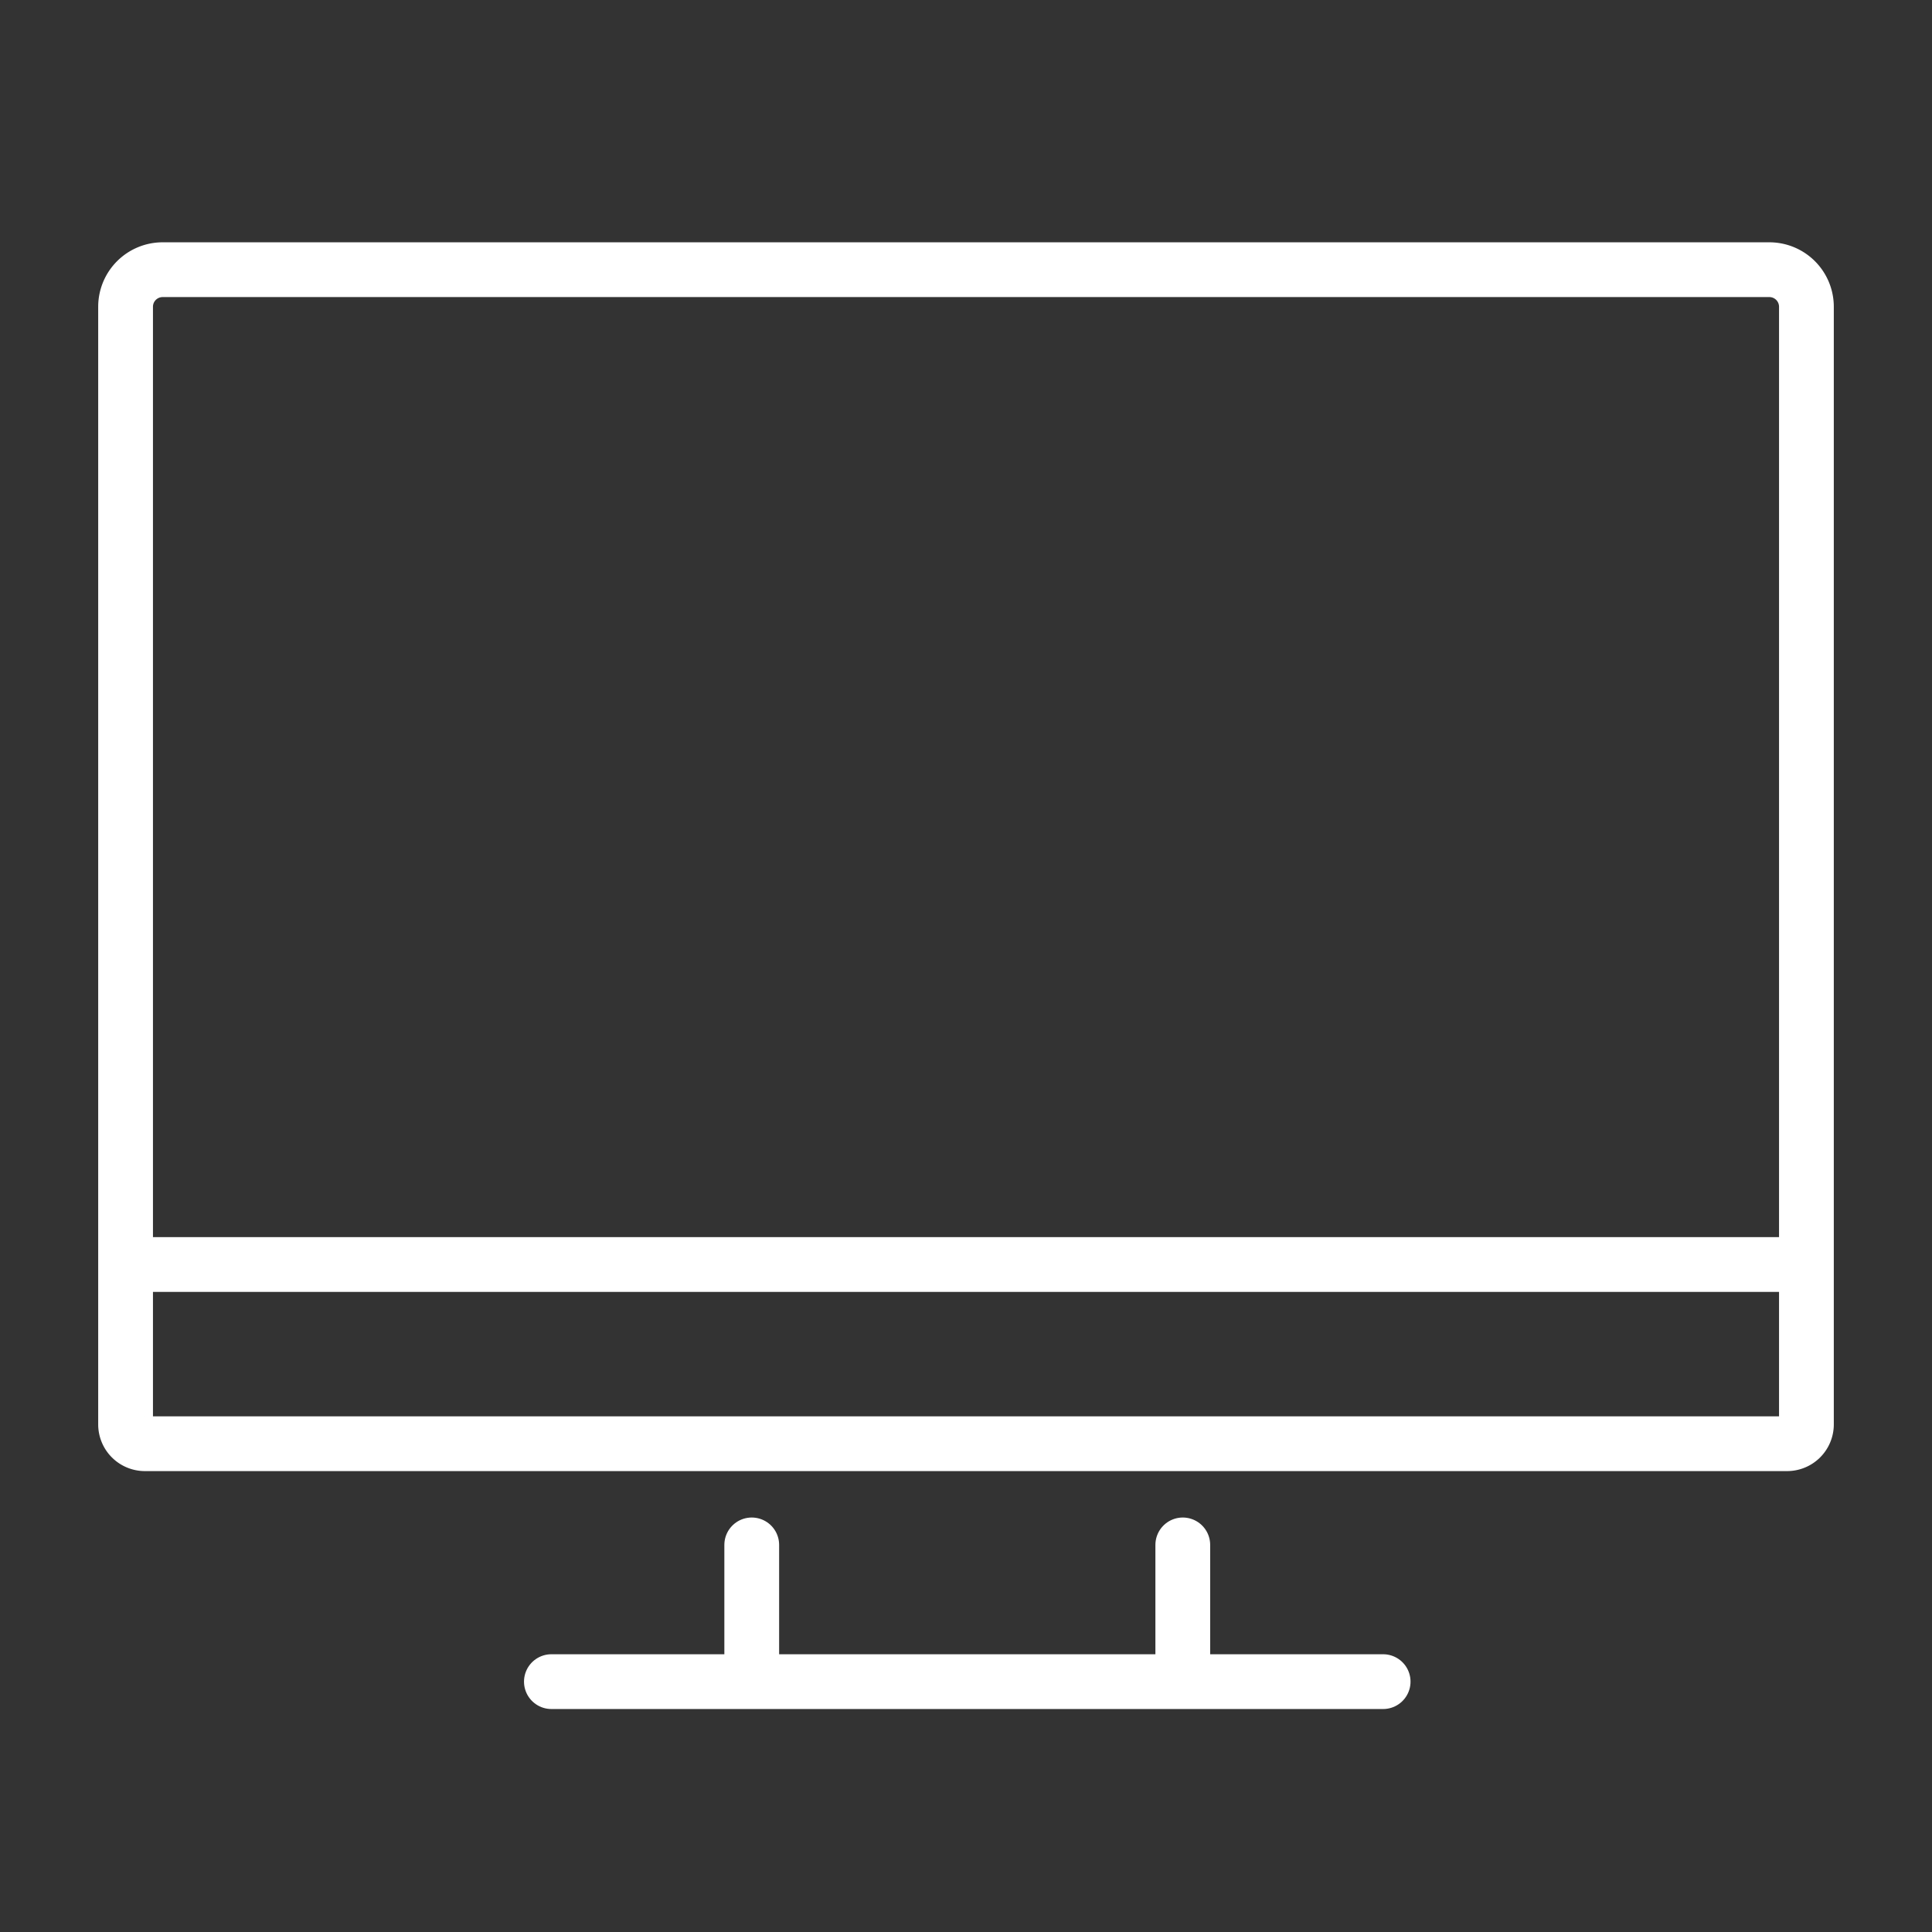
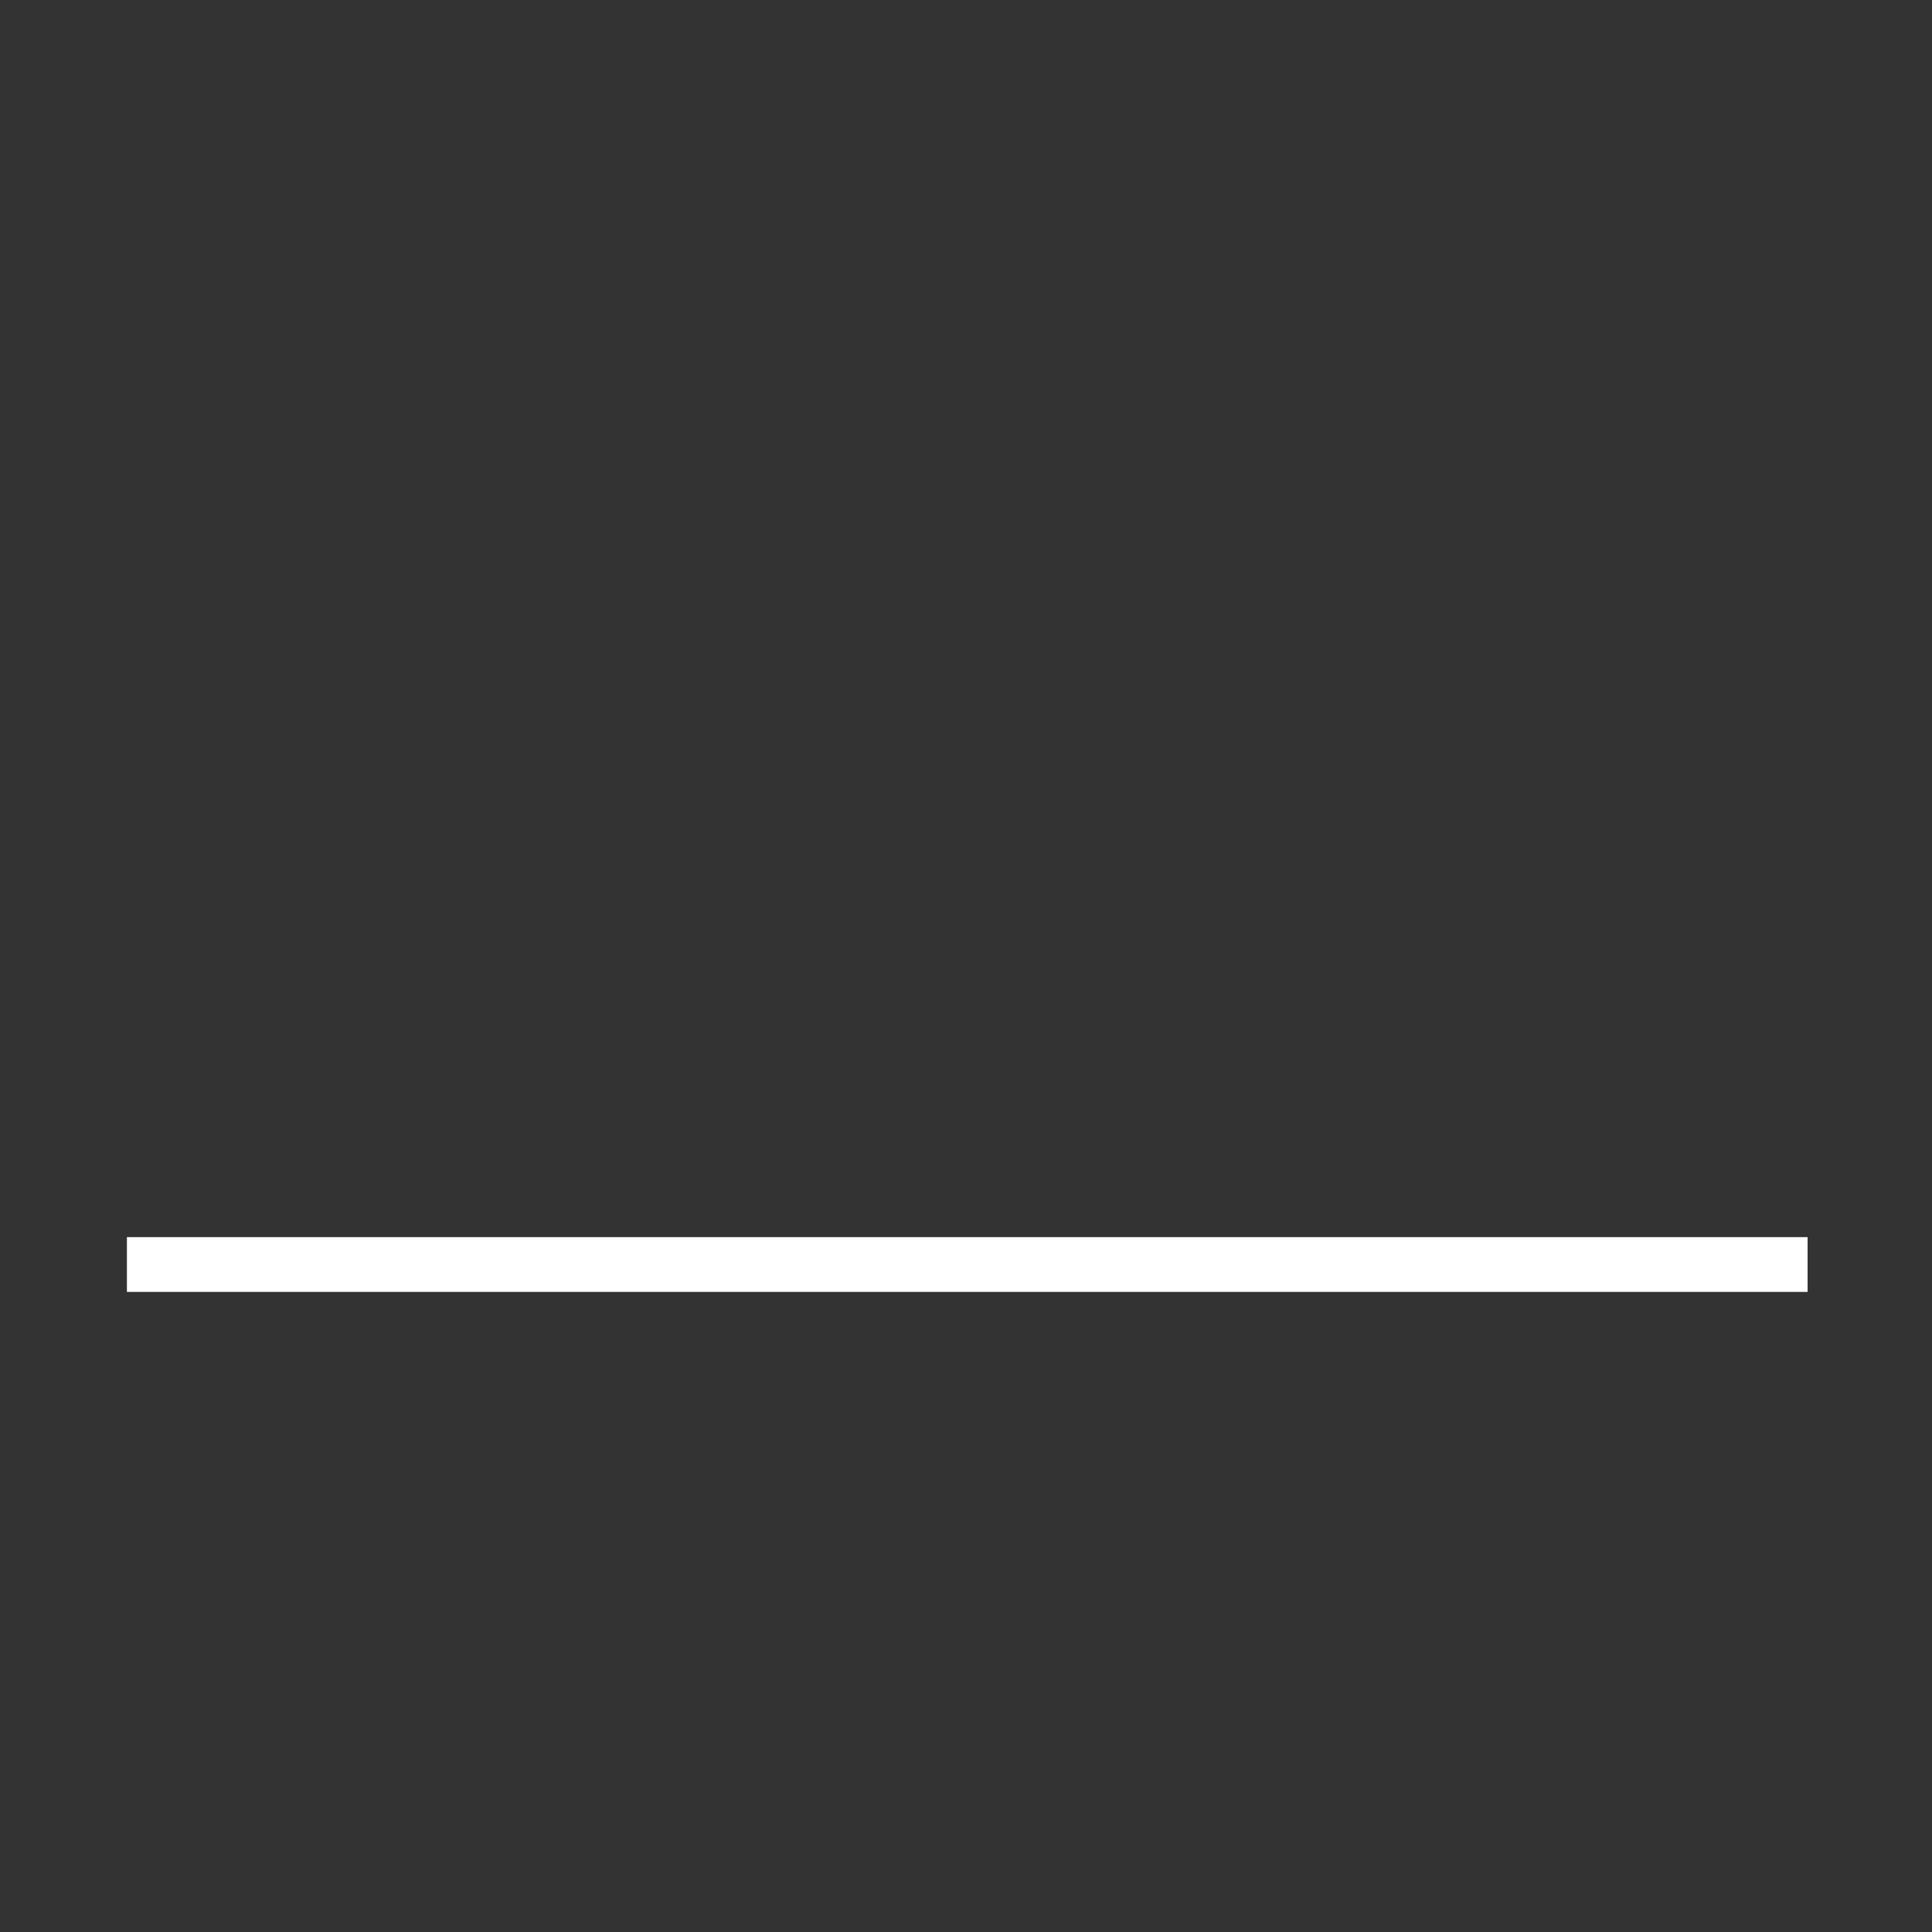
<svg xmlns="http://www.w3.org/2000/svg" width="100" height="100" viewBox="0 0 100 100">
  <rect x="0" y="0" width="100" height="100" fill="#333333" stroke="none" />
  <defs>
    <style>.cls-1,.cls-2{fill:none;stroke:#fff;stroke-miterlimit:10;stroke-width:2.835px;}.cls-2{stroke-linecap:round;}</style>
  </defs>
  <g id="レイヤー_2" data-name="レイヤー 2">
-     <path class="cls-1" d="M8.423,13.959H91.577A1.919,1.919,0,0,1,93.5,15.878V73.726a1,1,0,0,1-1,1H7.5a1,1,0,0,1-1-1V15.878A1.919,1.919,0,0,1,8.423,13.959Z" />
    <line class="cls-1" x1="6.569" y1="65.451" x2="93.561" y2="65.451" />
-     <line class="cls-2" x1="38.91" y1="86.041" x2="38.91" y2="79.964" />
-     <line class="cls-2" x1="61.221" y1="79.964" x2="61.221" y2="86.041" />
-     <line class="cls-2" x1="28.54" y1="87.041" x2="71.591" y2="87.041" />
  </g>
</svg>